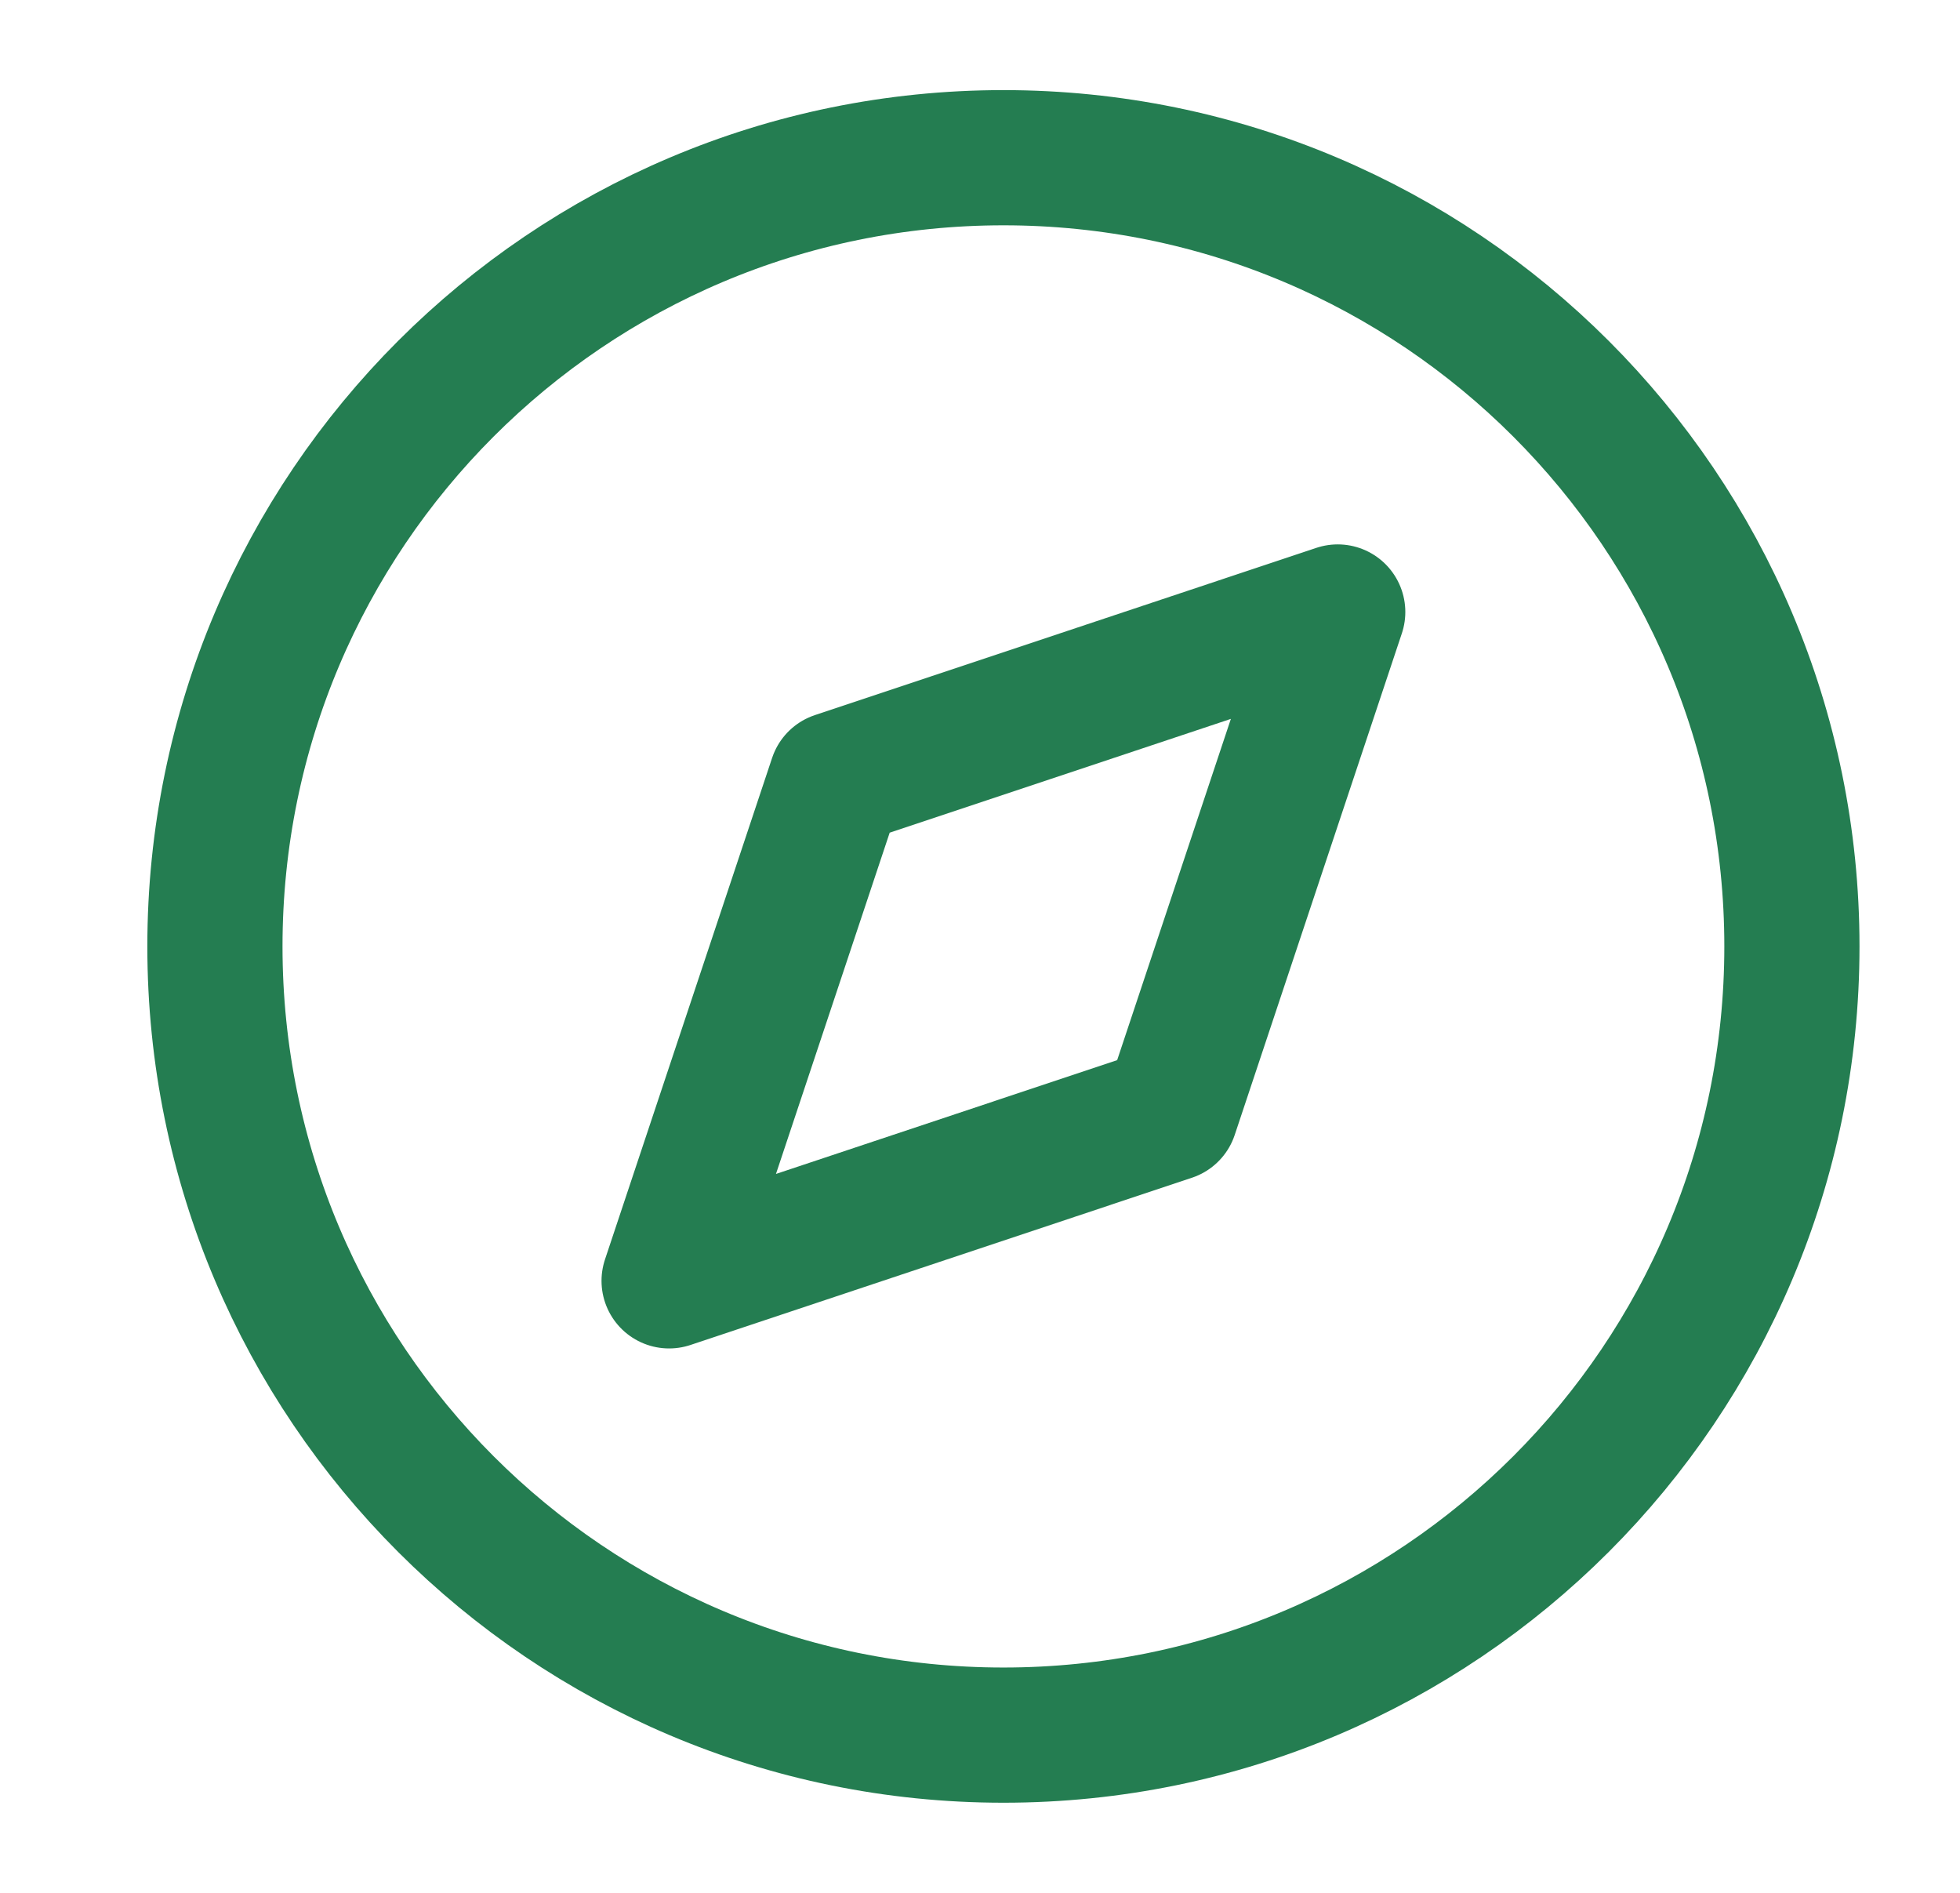
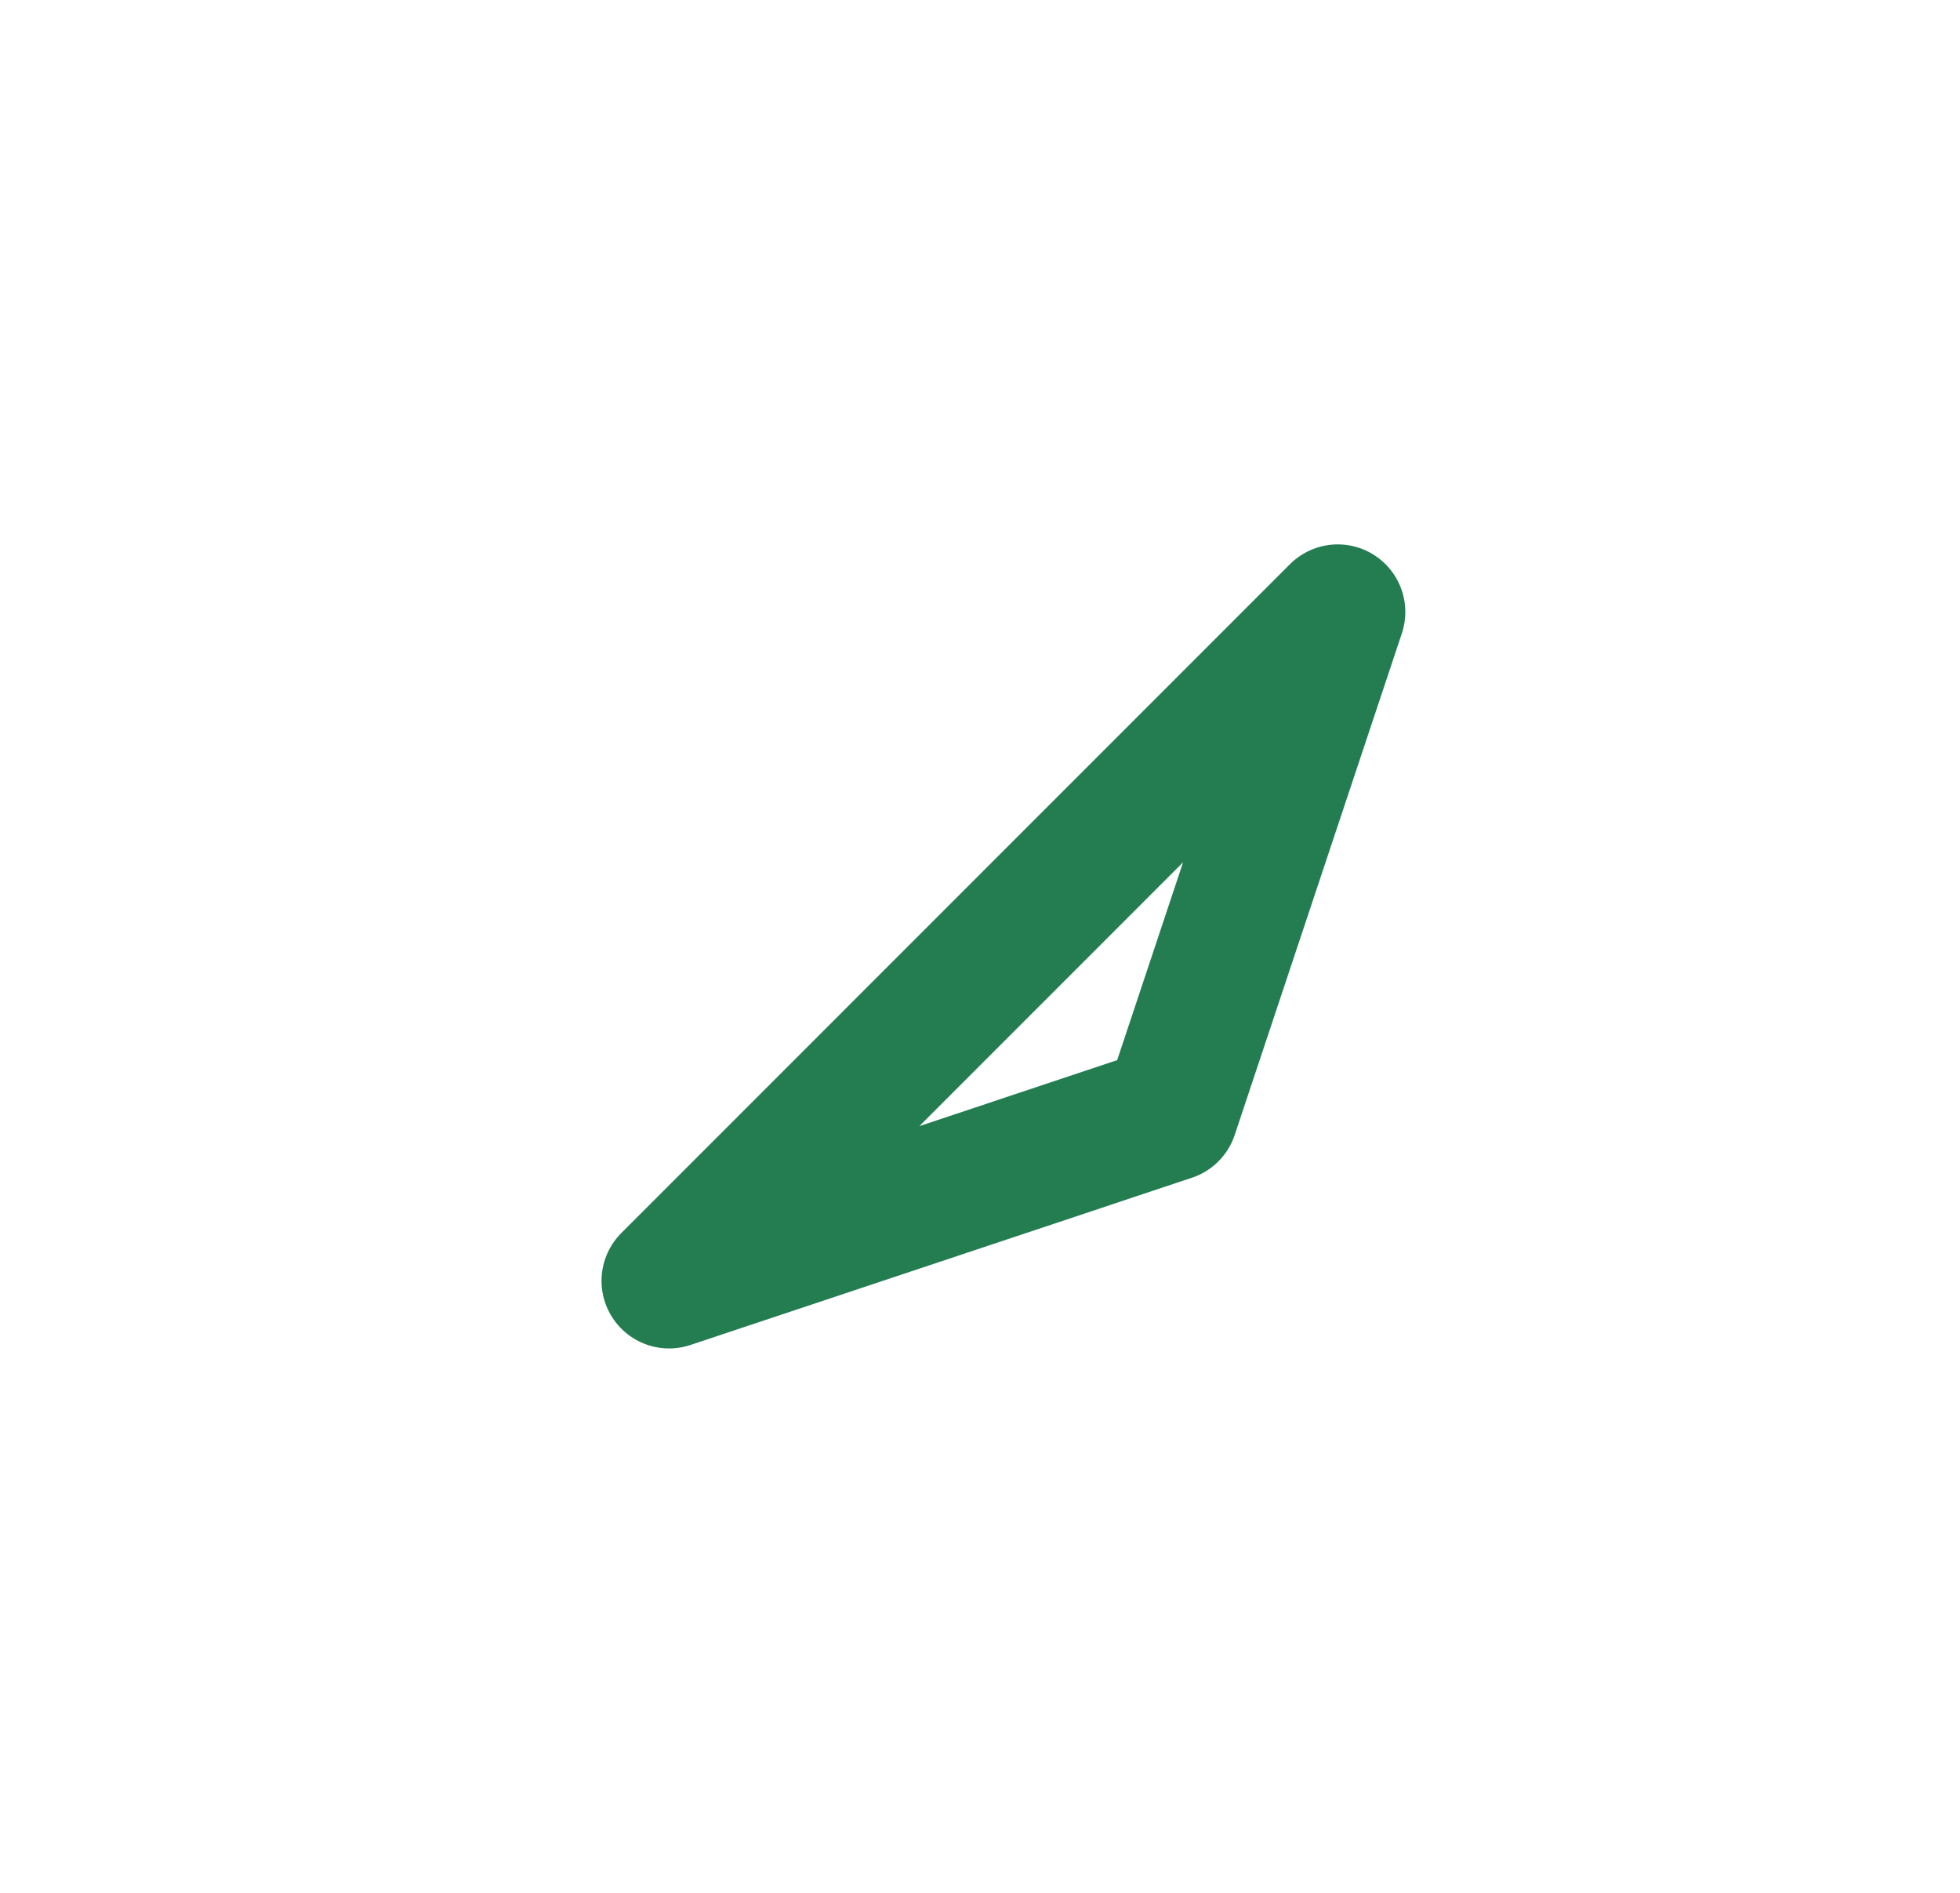
<svg xmlns="http://www.w3.org/2000/svg" width="29" height="28" viewBox="0 0 29 28" fill="none">
-   <path d="M14.847 25.667C21.29 25.667 26.513 20.443 26.513 14C26.513 7.557 21.29 2.333 14.847 2.333C8.403 2.333 3.18 7.557 3.18 14C3.18 20.443 8.403 25.667 14.847 25.667Z" stroke="#247D51" stroke-width="2" stroke-linecap="round" stroke-linejoin="round" />
-   <path d="M19.793 9.053L17.32 16.473L9.9 18.947L12.373 11.527L19.793 9.053Z" stroke="#247D51" stroke-width="2" stroke-linecap="round" stroke-linejoin="round" />
+   <path d="M19.793 9.053L17.32 16.473L9.9 18.947L19.793 9.053Z" stroke="#247D51" stroke-width="2" stroke-linecap="round" stroke-linejoin="round" />
</svg>